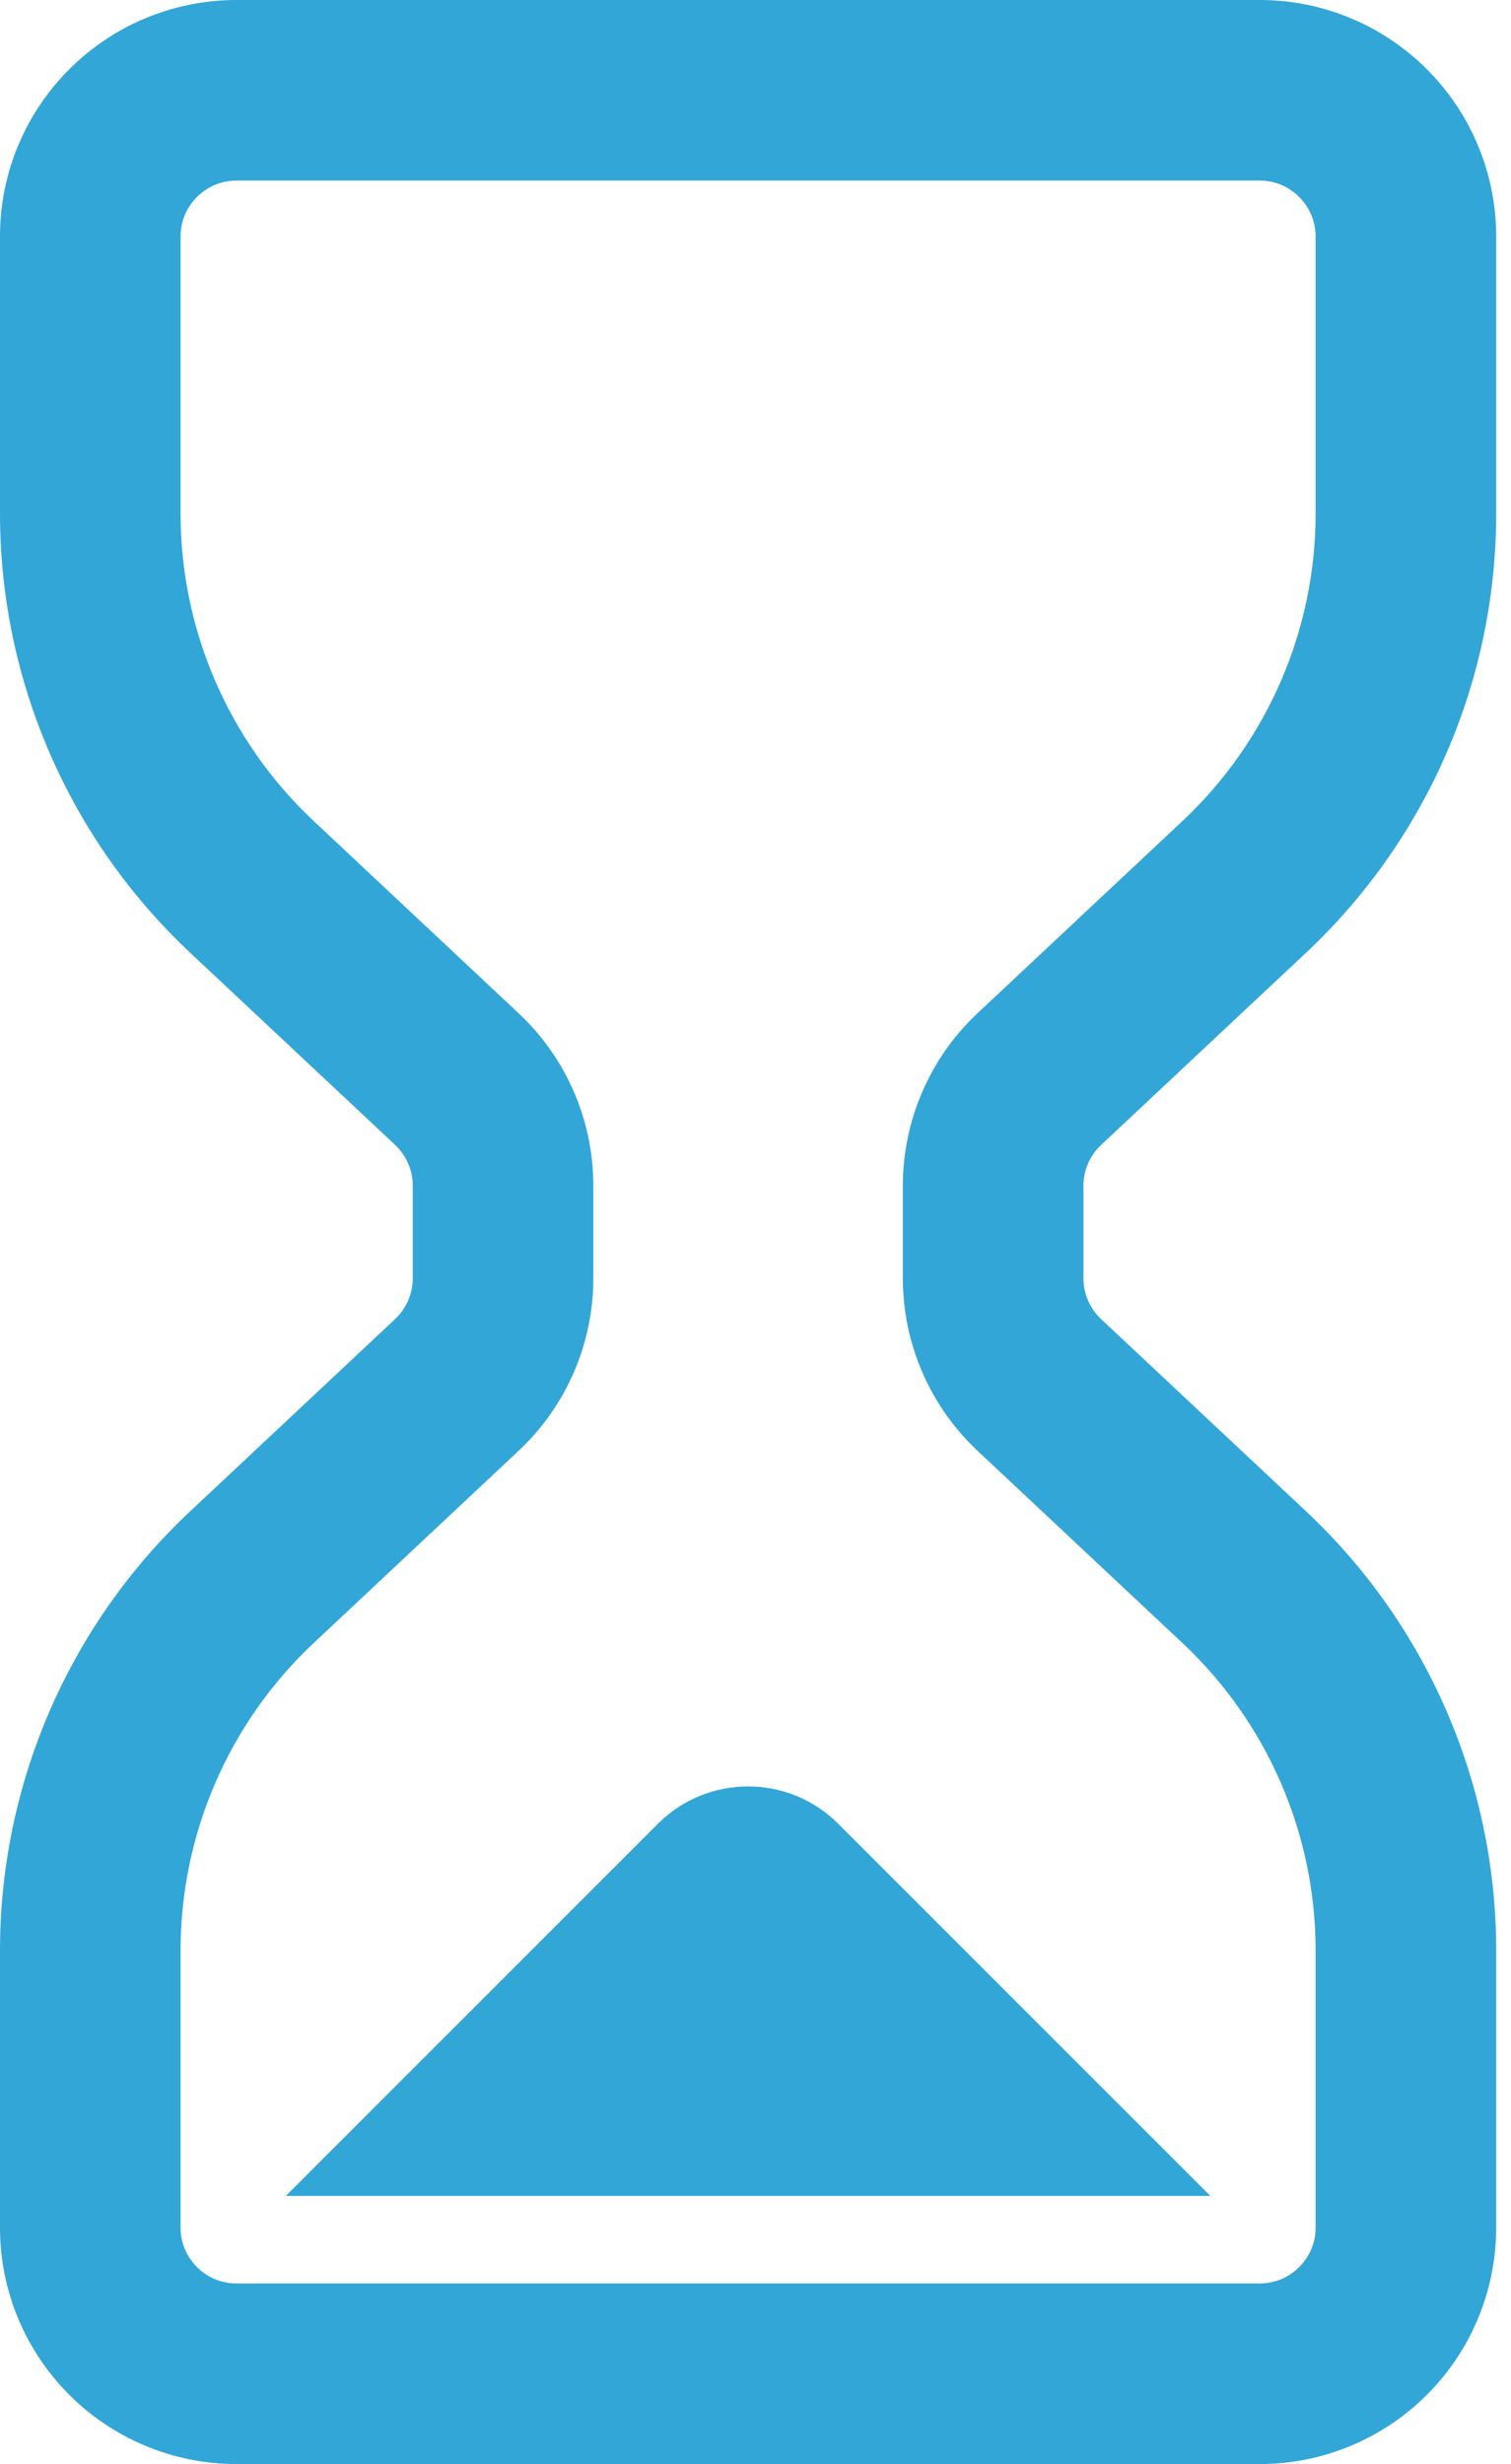
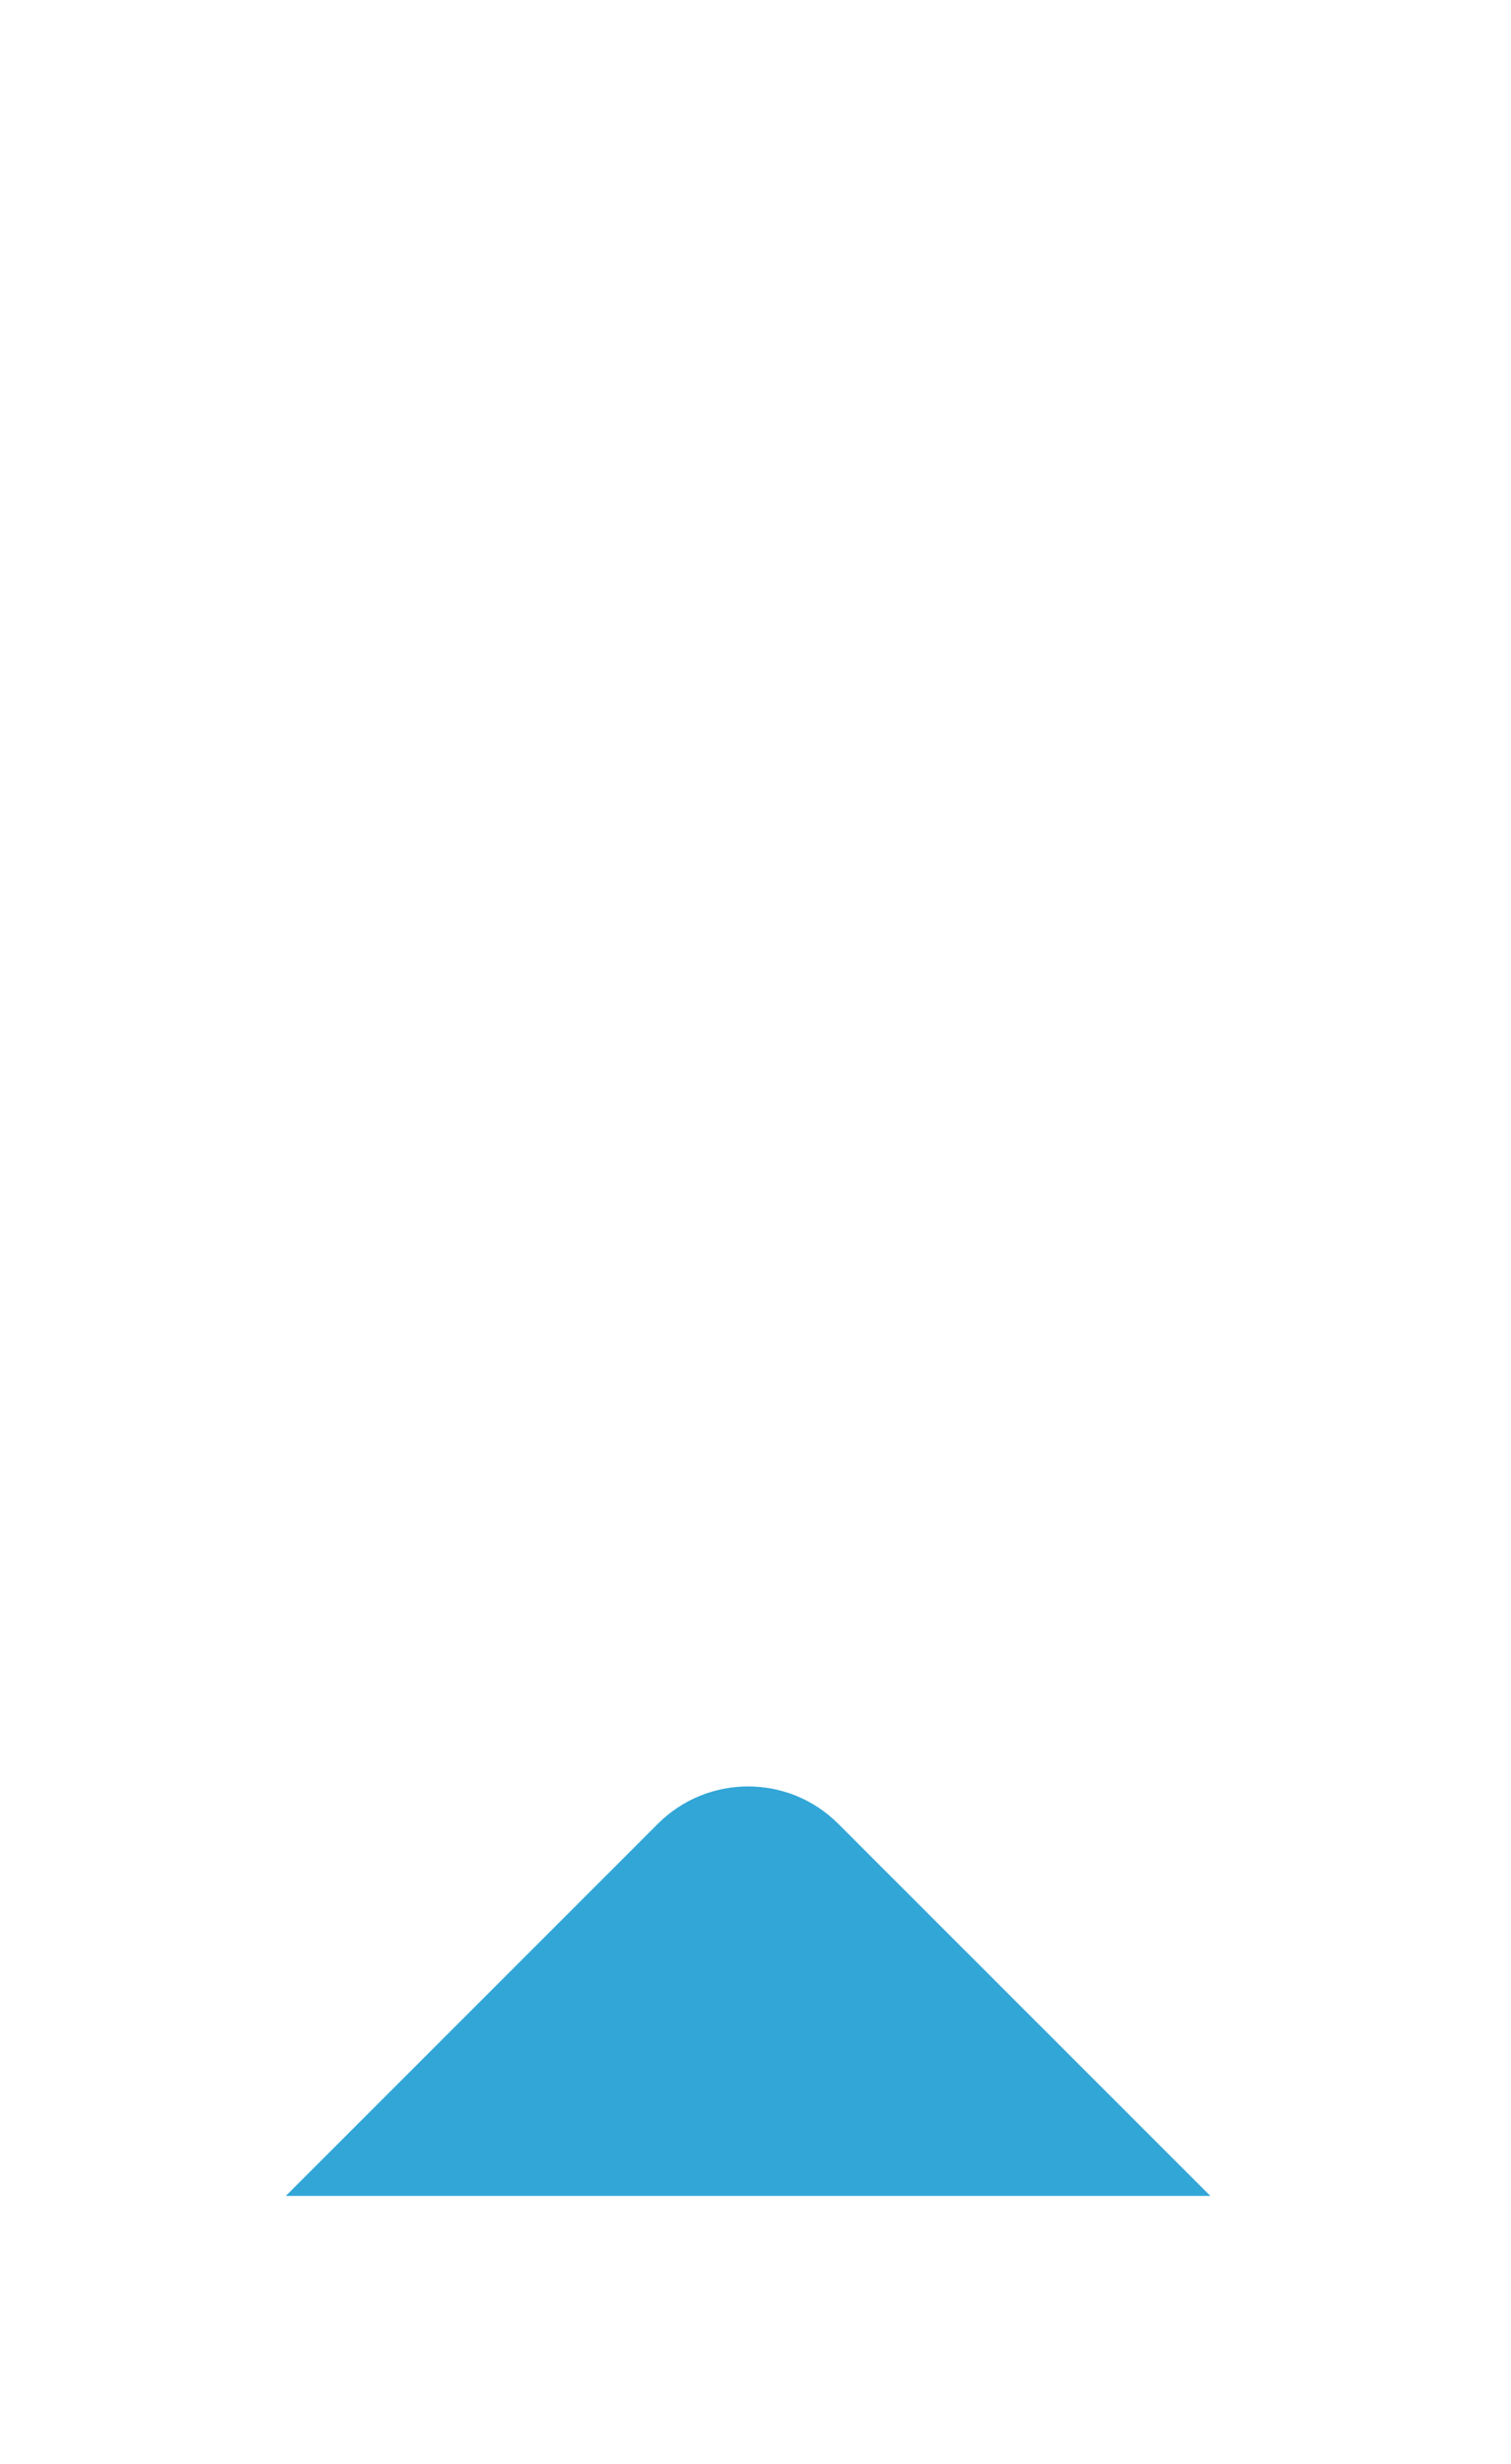
<svg xmlns="http://www.w3.org/2000/svg" width="46" height="75" viewBox="0 0 46 75" fill="none">
-   <path d="M33.521 34.85L39.755 29.005C43.452 25.538 45.549 20.699 45.549 15.632V7.201C45.55 5.221 44.739 3.404 43.44 2.11C42.145 0.81 40.328 -0.001 38.349 1.60446e-06H7.2C5.221 -0.001 3.403 0.81 2.108 2.11C0.809 3.404 -0.003 5.221 6.40697e-06 7.2V15.631C6.40697e-06 20.698 2.097 25.538 5.794 29.004L12.027 34.847C12.37 35.17 12.566 35.619 12.566 36.091V38.909C12.566 39.38 12.37 39.828 12.028 40.15L5.794 45.996C2.097 49.46 0 54.301 0 59.369V67.799C-0.002 69.779 0.809 71.596 2.108 72.891C3.403 74.19 5.221 75.001 7.201 75H38.349C40.328 75.001 42.145 74.19 43.44 72.891C44.739 71.596 45.55 69.779 45.549 67.799V59.369C45.549 54.302 43.452 49.461 39.756 45.996L33.523 40.152C33.178 39.829 32.984 39.381 32.984 38.909V36.091C32.984 35.62 33.178 35.17 33.521 34.85ZM40.052 67.8C40.051 68.279 39.865 68.687 39.552 69.004C39.236 69.316 38.828 69.502 38.348 69.503H7.2C6.721 69.502 6.312 69.316 5.995 69.004C5.683 68.687 5.498 68.279 5.497 67.8V59.369C5.497 55.822 6.966 52.432 9.553 50.007L15.786 44.161C17.239 42.801 18.063 40.899 18.063 38.909V36.091C18.063 34.1 17.239 32.198 15.785 30.838L9.553 24.993C6.966 22.569 5.497 19.179 5.497 15.632V7.201C5.498 6.721 5.683 6.314 5.995 5.996C6.312 5.684 6.721 5.498 7.2 5.497H38.348C38.828 5.498 39.236 5.684 39.552 5.996C39.865 6.314 40.051 6.721 40.052 7.201V15.631C40.052 19.179 38.583 22.568 35.995 24.993L29.762 30.837C28.31 32.198 27.486 34.1 27.486 36.091V38.909C27.486 40.899 28.31 42.801 29.764 44.164L35.995 50.006C38.583 52.432 40.052 55.822 40.052 59.369V67.8Z" fill="#32A6D7" />
  <path d="M20.029 55.511L8.702 66.838H36.846L25.518 55.511C24.003 53.996 21.546 53.996 20.029 55.511Z" fill="#32A6D7" />
</svg>